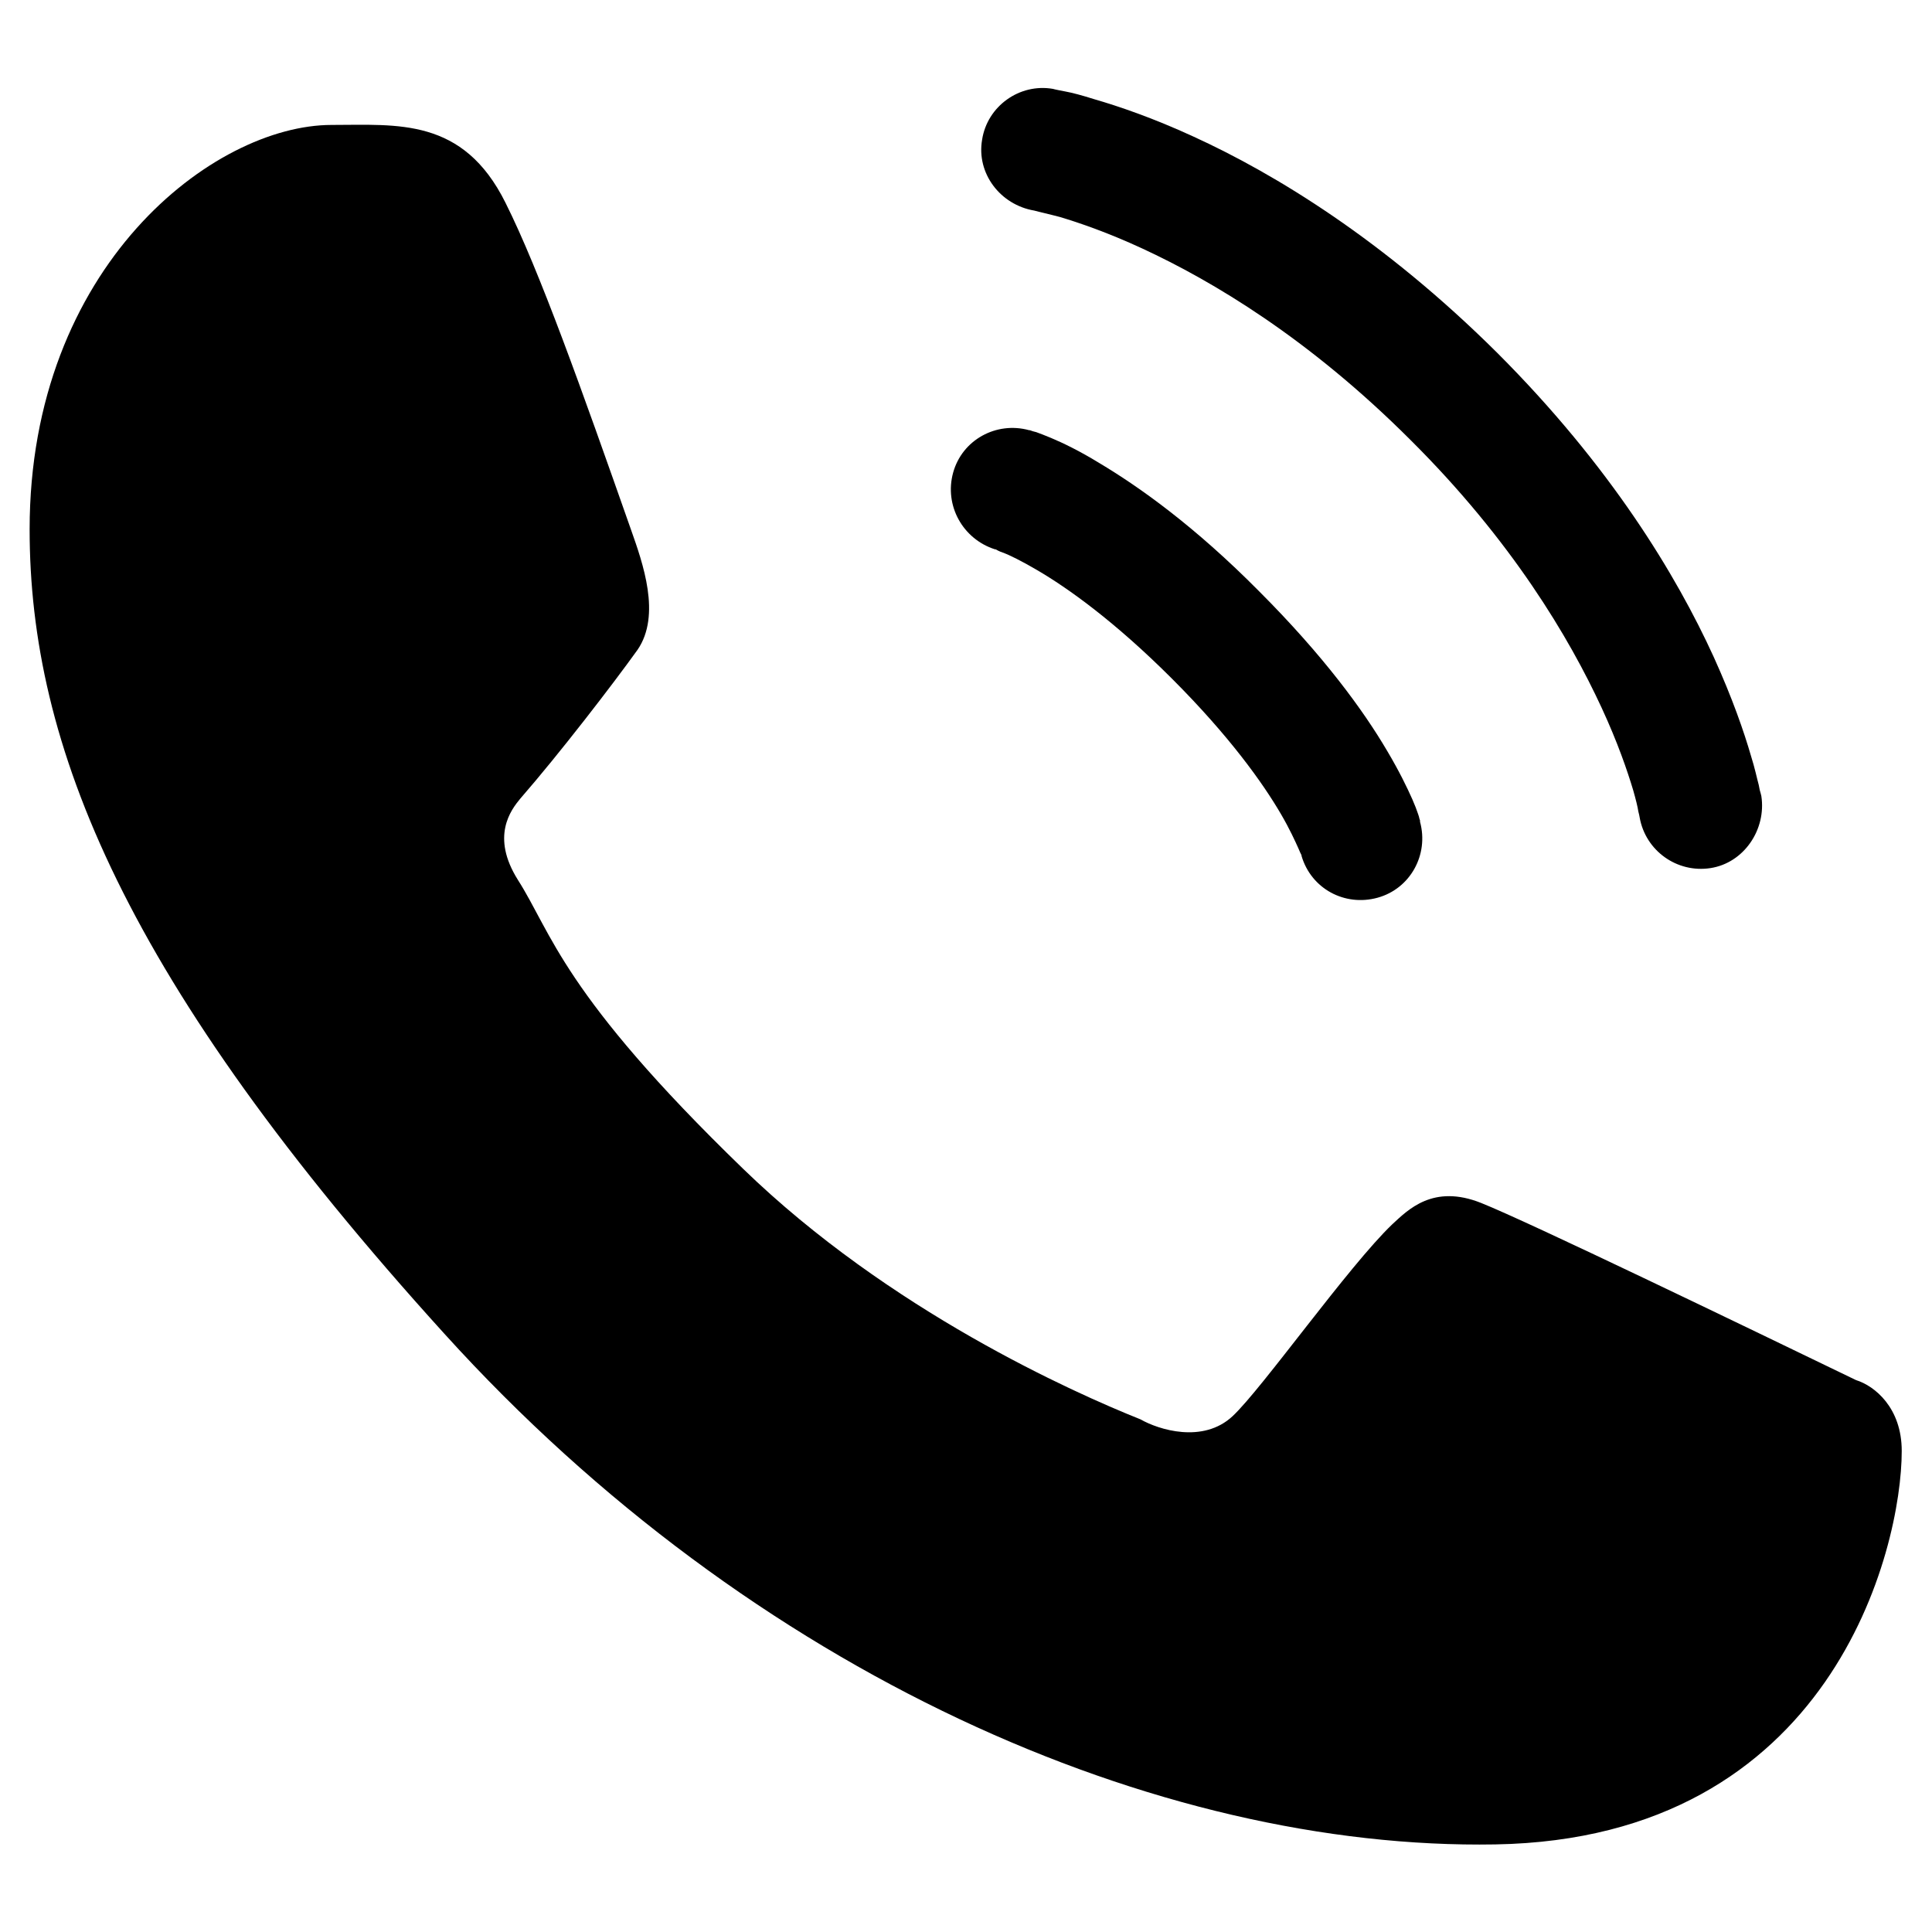
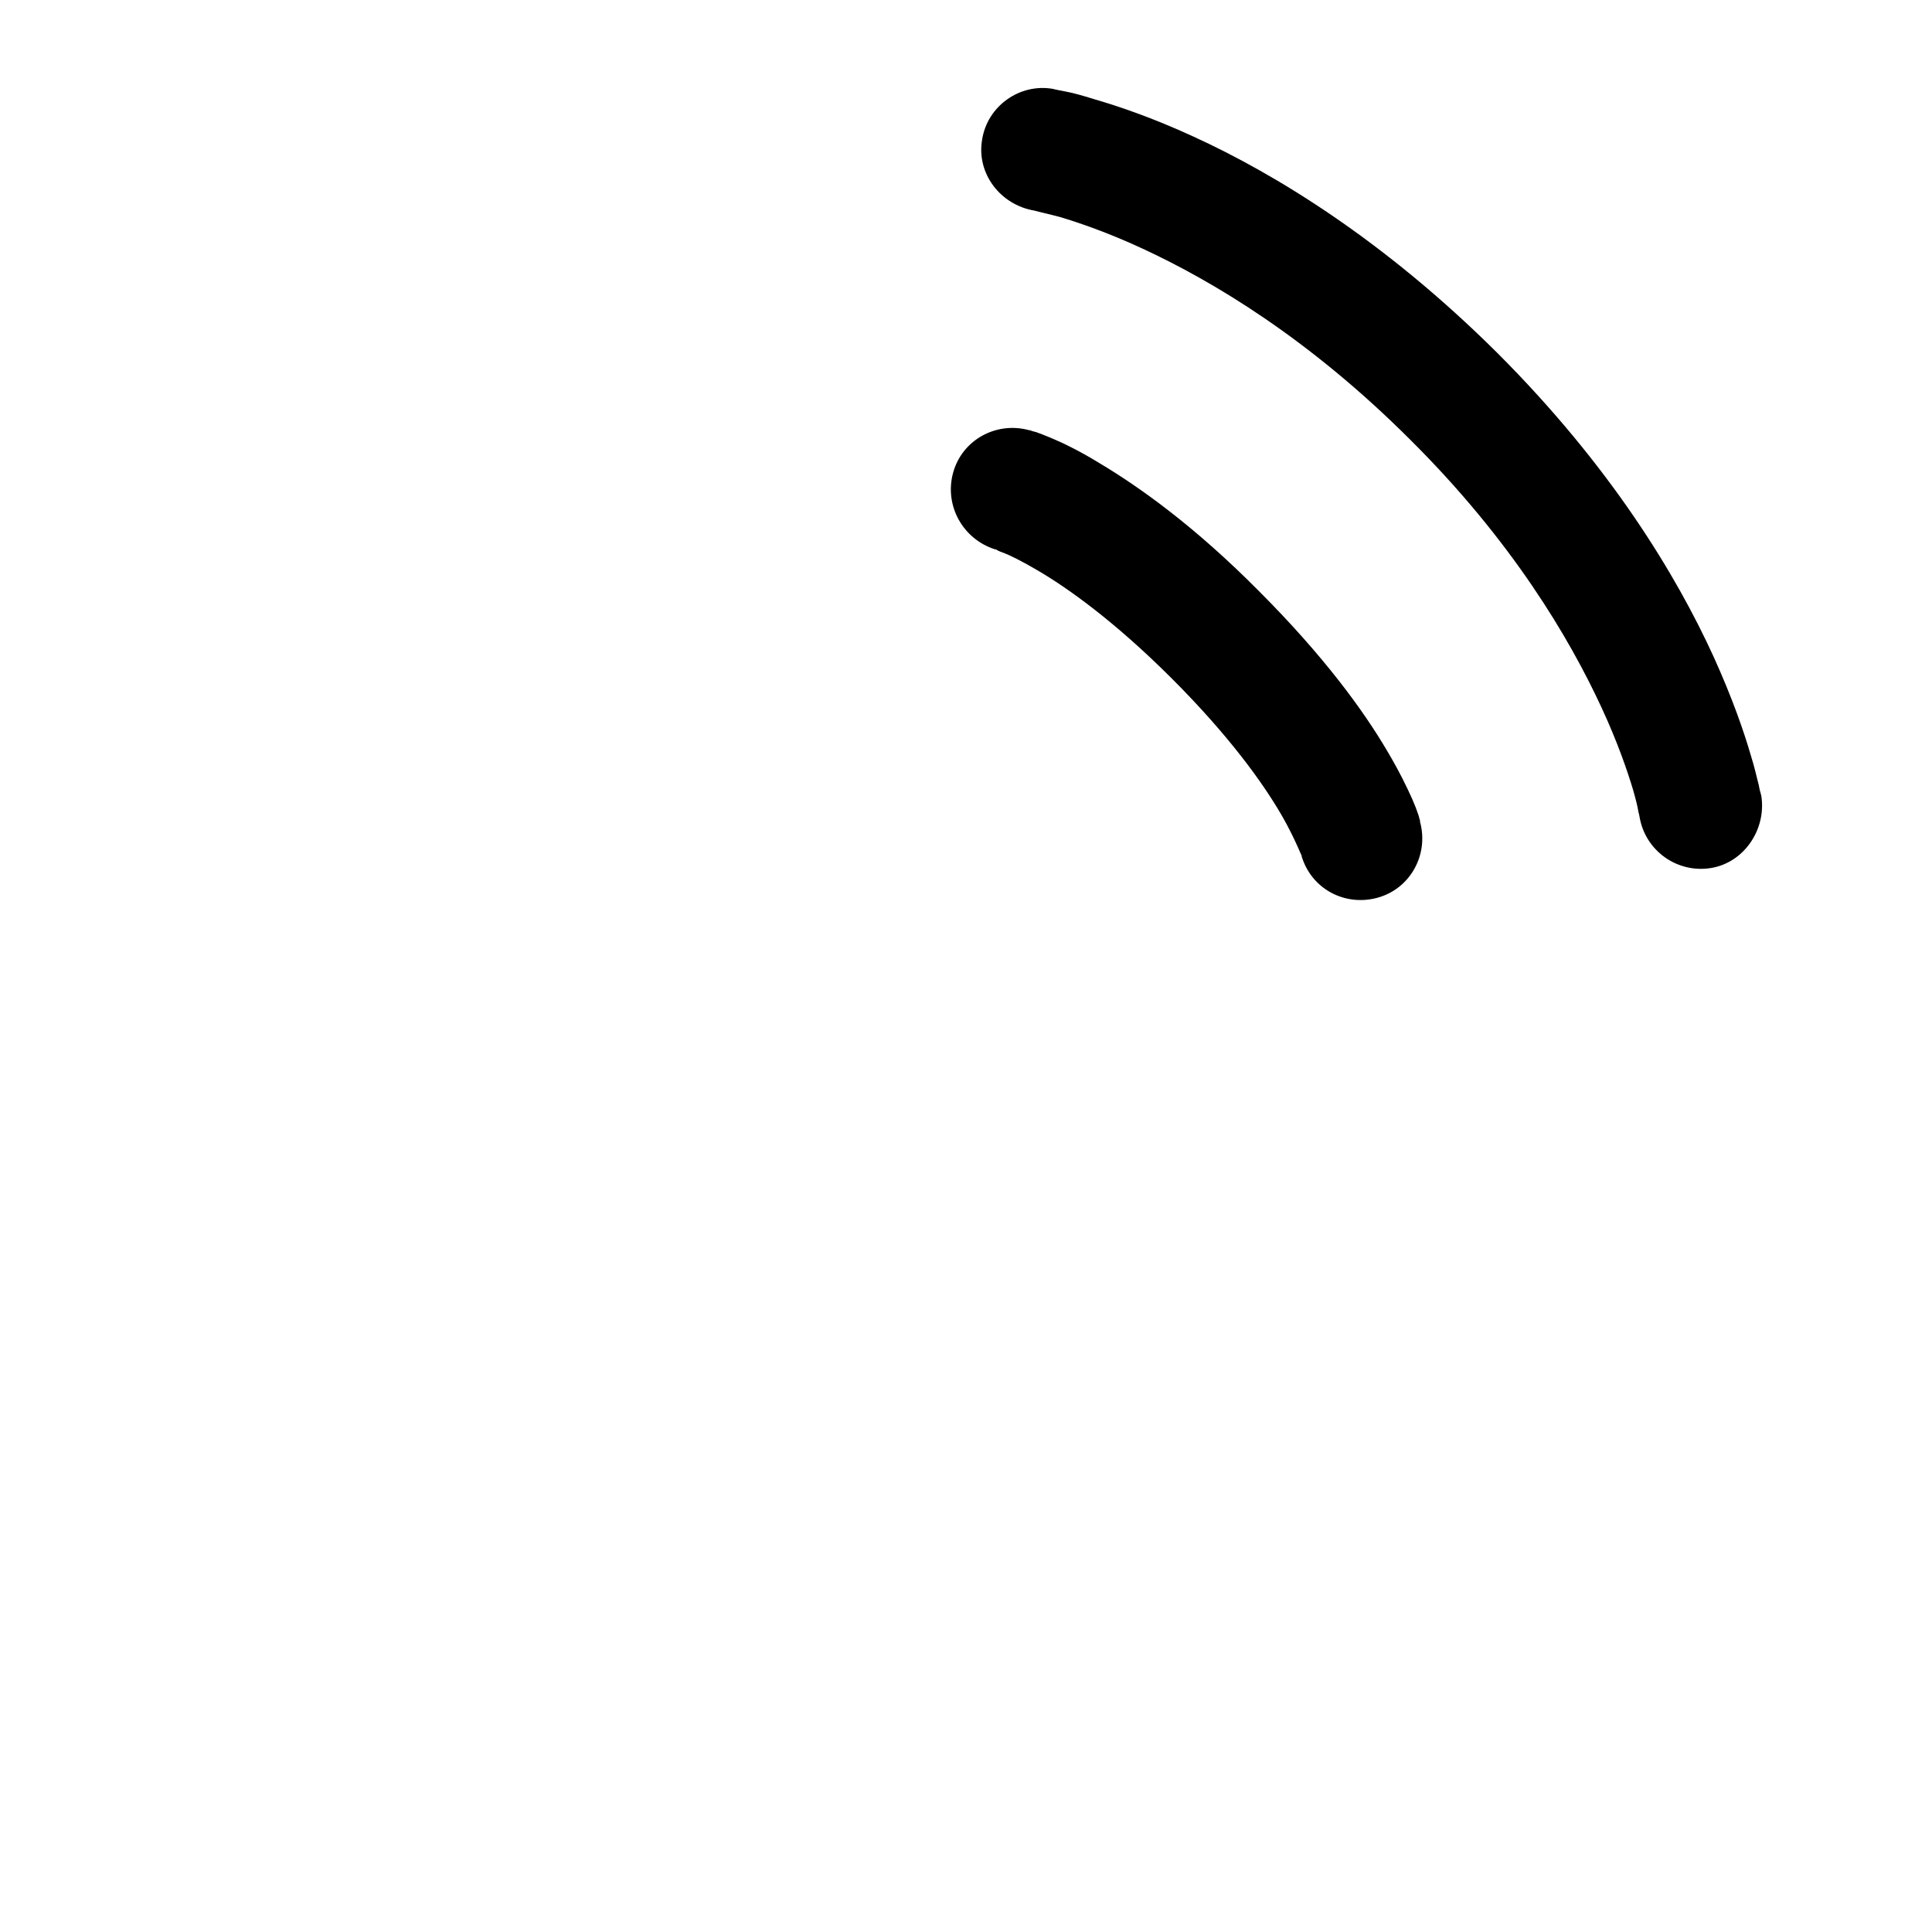
<svg xmlns="http://www.w3.org/2000/svg" version="1.0" id="Слой_1" x="0px" y="0px" viewBox="0 0 300 300" style="enable-background:new 0 0 300 300;" xml:space="preserve">
  <style type="text/css"> .st0{fill-rule:evenodd;clip-rule:evenodd;} </style>
  <g>
-     <path d="M78.5,31.5c-6.6-13.3-16.8-12.1-27-12.1c-18.3,0-46.9,21.9-46.9,62.8c0,33.5,14.7,70.1,64.4,124.9 c47.9,52.9,110.9,80.2,163.2,79.3c52.3-0.9,63.1-45.9,63.1-61.1c0-6.7-4.2-10.1-7.1-11c-17.8-8.6-50.7-24.5-58.2-27.5 s-11.4,1.1-13.8,3.3c-6.8,6.5-20.2,25.5-24.8,29.8s-11.5,2.1-14.3,0.5c-10.5-4.2-39-16.9-61.7-38.9c-28.1-27.2-29.7-36.6-35-44.9 c-4.2-6.7-1.1-10.8,0.4-12.6c6.1-7,14.4-17.8,18.2-23.1c3.7-5.4,0.8-13.5-1-18.6C90.3,60.4,83.8,42.1,78.5,31.5z" />
    <path d="M152.5,21.7c0.8-5.2,5.8-8.8,11-7.9c0.3,0.1,1.4,0.3,1.9,0.4c1.1,0.2,2.6,0.6,4.5,1.2c3.8,1.1,9.1,2.9,15.4,5.8 c12.7,5.8,29.6,16.1,47.2,33.6c17.6,17.6,27.8,34.5,33.6,47.2c2.9,6.4,4.7,11.6,5.8,15.4c0.6,1.9,0.9,3.4,1.2,4.5 c0.1,0.6,0.2,1,0.3,1.3l0.1,0.4c0.8,5.2-2.7,10.4-7.9,11.2c-5.2,0.8-10.1-2.7-11-7.9c0-0.1-0.1-0.5-0.2-0.9 c-0.1-0.7-0.4-1.9-0.8-3.3c-0.9-3-2.4-7.4-4.9-12.8c-5-10.8-13.9-25.9-29.7-41.6c-15.8-15.8-30.8-24.7-41.6-29.7 c-5.4-2.5-9.8-4-12.8-4.9c-1.5-0.4-3.3-0.8-4-1C155.3,31.8,151.6,26.9,152.5,21.7L152.5,21.7L152.5,21.7z" />
    <path class="st0" d="M148,73.4c1.4-5.1,6.7-8,11.8-6.6l0,0h0.1l0.3,0.1c0.2,0.1,0.4,0.1,0.7,0.2c0.6,0.2,1.3,0.5,2.3,0.9 c1.9,0.8,4.4,2,7.5,3.9c6.2,3.7,14.8,9.8,24.8,19.9c10,10,16.2,18.5,19.9,24.8c1.9,3.2,3.1,5.7,3.9,7.5c0.4,0.9,0.7,1.7,0.9,2.3 c0.1,0.3,0.2,0.6,0.2,0.7l0.1,0.3v0.1l0,0v0.1c1.4,5.1-1.5,10.4-6.6,11.8c-5.1,1.4-10.3-1.4-11.8-6.5v-0.1 c-0.1-0.2-0.3-0.6-0.5-1.1c-0.5-1.1-1.3-2.9-2.7-5.3c-2.8-4.8-8-12.1-16.9-21s-16.2-14.1-21-16.9c-2.4-1.4-4.2-2.3-5.3-2.7 c-0.6-0.2-0.9-0.4-1.1-0.5h-0.1C149.5,83.7,146.6,78.5,148,73.4L148,73.4L148,73.4z" />
  </g>
</svg>